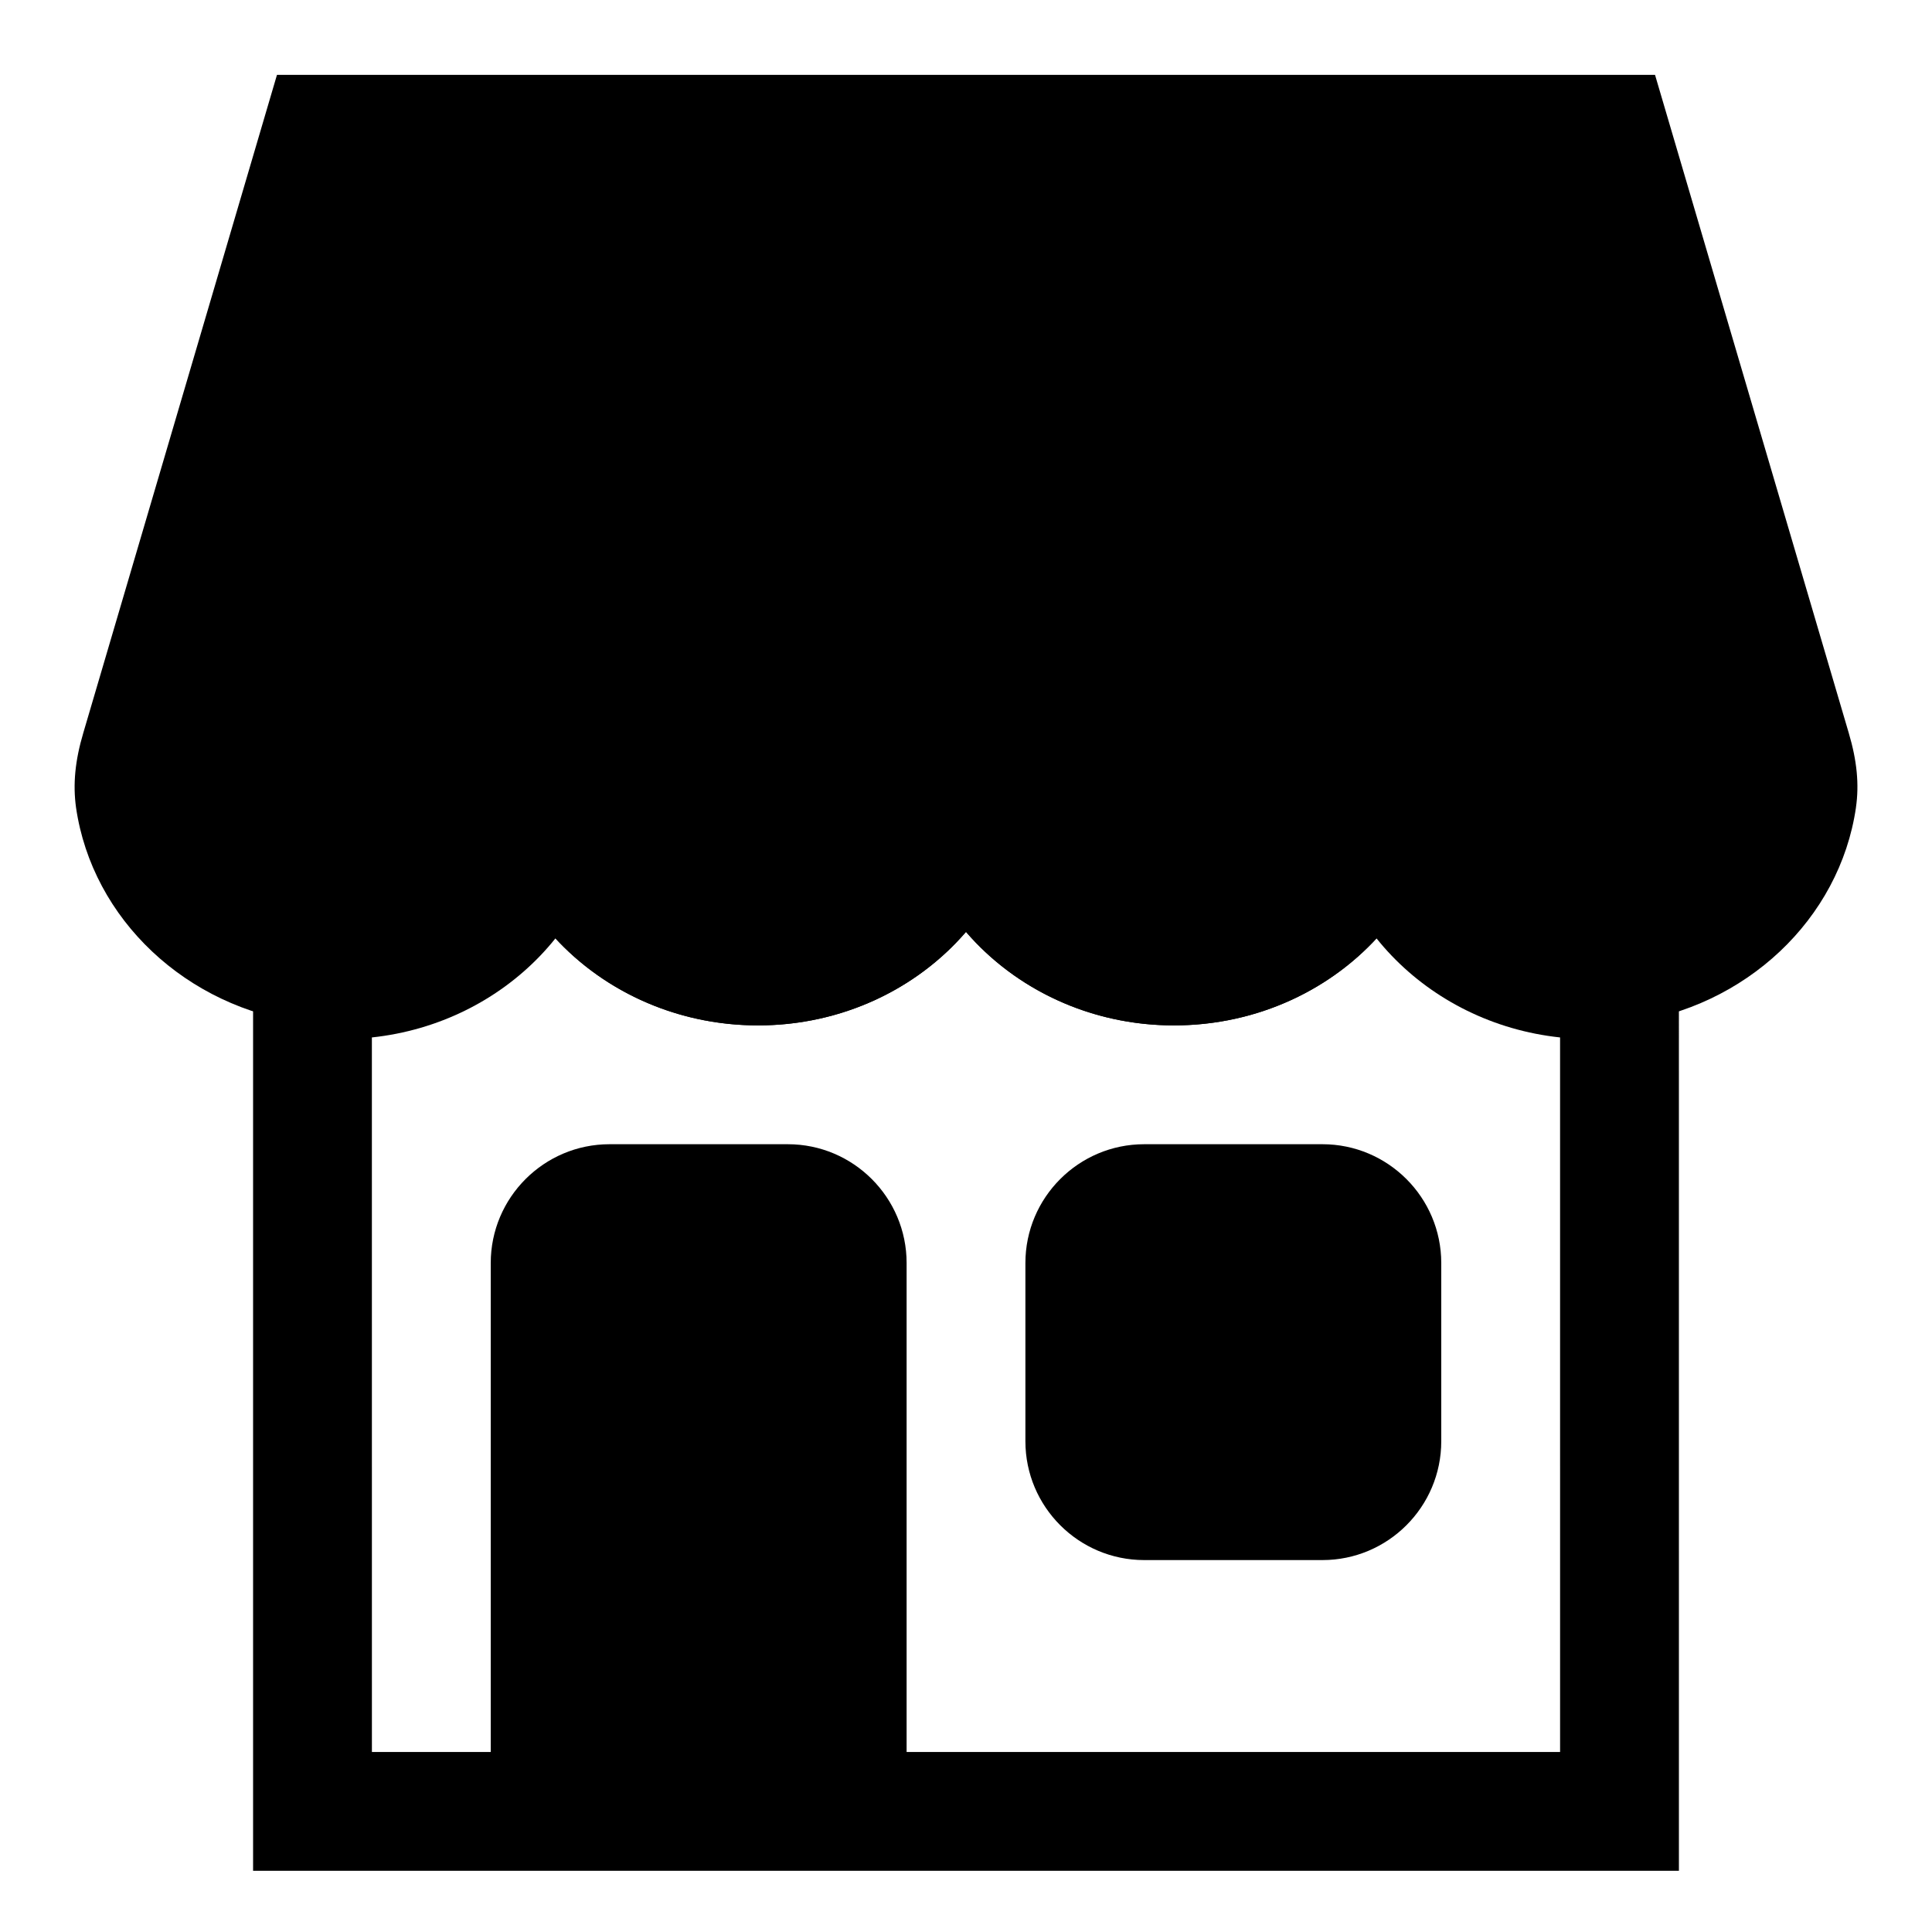
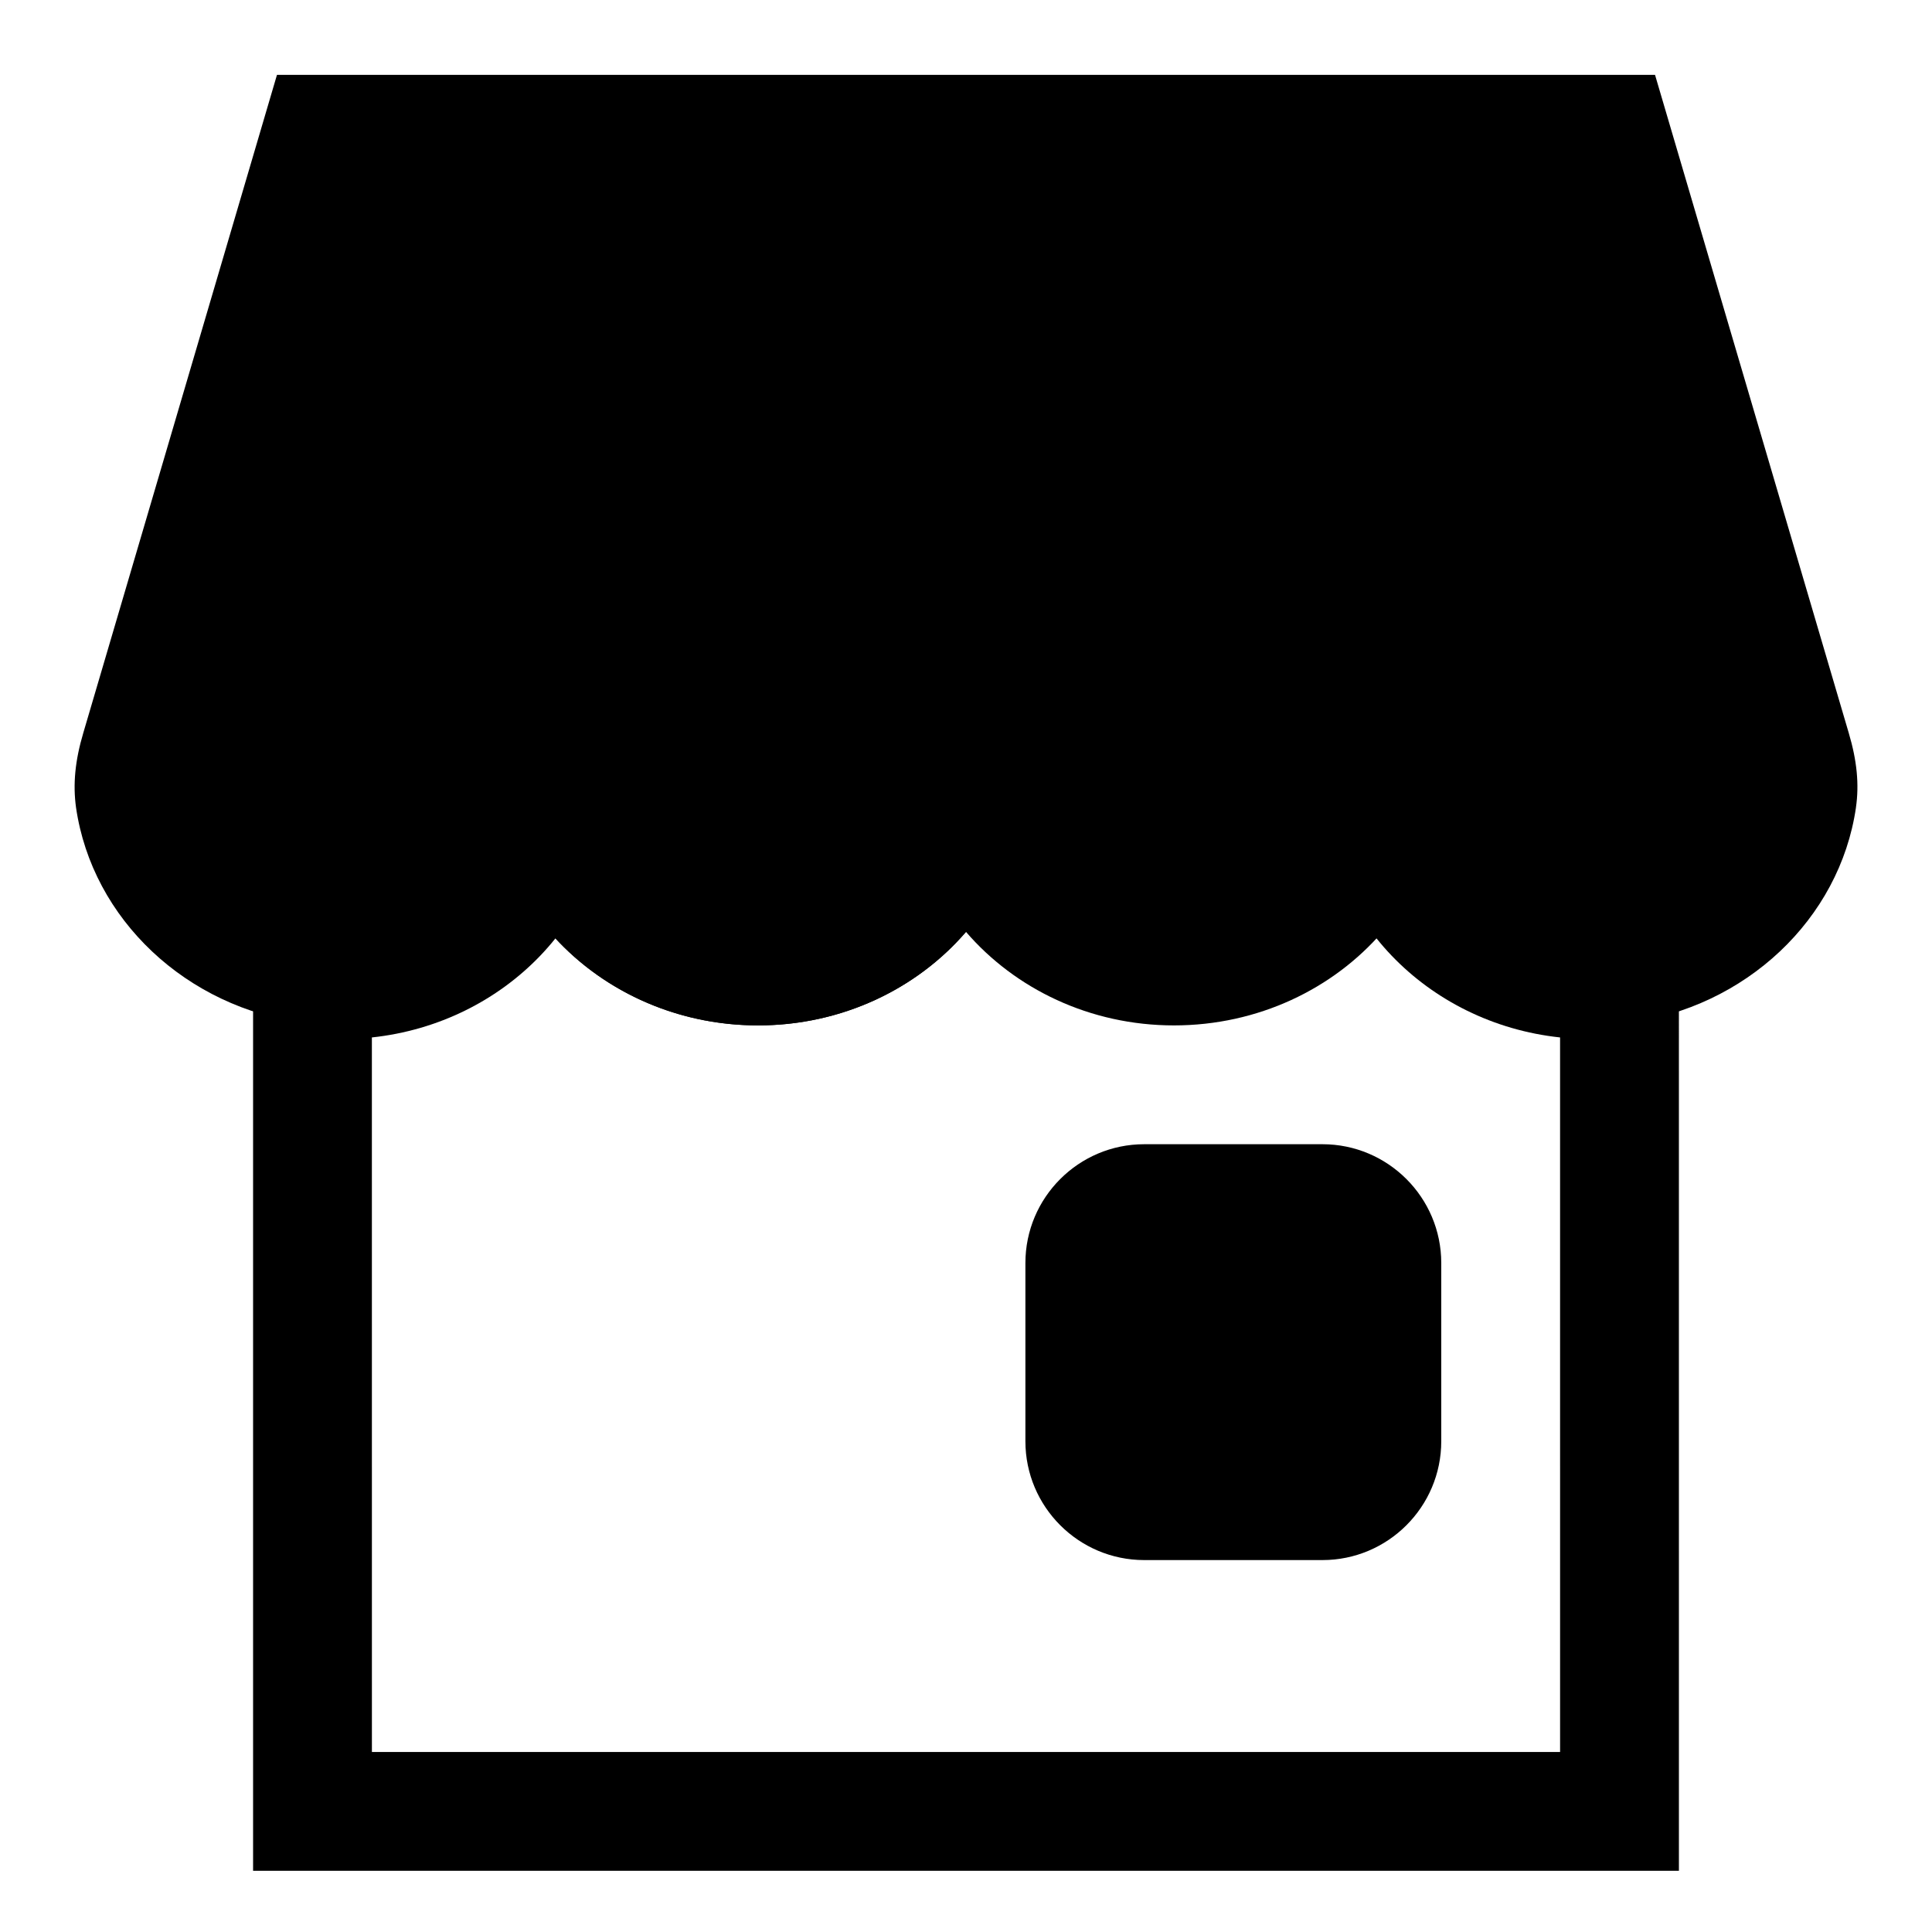
<svg xmlns="http://www.w3.org/2000/svg" fill="#000000" width="800px" height="800px" version="1.1" viewBox="144 144 512 512">
  <g>
    <path d="m633.94 338.25-51.34-174.41h-365.2l-51.324 174.38c-2.188 7.352-2.785 13.648-1.922 19.82 4.312 29.566 29.254 53.059 60.66 57.105 3.184 0.395 6.348 0.598 9.715 0.598 22.246 0 42.117-9.684 55.121-24.797 13.035 15.113 32.953 24.797 55.246 24.797 22.23 0 42.098-9.684 55.105-24.781 13.004 15.098 32.871 24.781 55.102 24.781 22.293 0 42.211-9.684 55.246-24.797 12.988 15.113 32.875 24.797 55.121 24.797 3.371 0 6.551-0.203 9.73-0.613 31.395-4.047 56.332-27.535 60.645-57.105v-0.047c0.883-6.125 0.27-12.406-1.906-19.727z" />
-     <path d="m455.1 415.74c-39.062 0-70.848-29.867-70.848-66.598 0-8.691 7.055-15.742 15.742-15.742 8.691 0 15.742 7.055 15.742 15.742 0.004 19.367 17.668 35.109 39.363 35.109 21.789 0 39.516-15.742 39.516-35.109 0-8.691 7.055-15.742 15.742-15.742 8.691 0 15.742 7.055 15.742 15.742 0.008 36.73-31.844 66.598-71 66.598z" />
+     <path d="m455.1 415.74z" />
    <path d="m344.89 415.74c-39.156 0-71.004-29.867-71.004-66.598 0-8.691 7.055-15.742 15.742-15.742 8.691 0 15.742 7.055 15.742 15.742 0 19.367 17.73 35.109 39.52 35.109 21.695 0 39.359-15.742 39.359-35.109 0-8.691 7.055-15.742 15.742-15.742 8.691 0 15.742 7.055 15.742 15.742 0.004 36.73-31.781 66.598-70.844 66.598z" />
    <path d="m494.46 447.23h-47.23c-17.367 0-31.488 14.121-31.488 31.488v47.23c0 17.367 14.121 31.488 31.488 31.488h47.23c17.367 0 31.488-14.121 31.488-31.488v-47.23c0-17.367-14.121-31.488-31.488-31.488z" />
-     <path d="m352.77 447.23h-47.23c-17.367 0-31.488 14.121-31.488 31.488v157.44h110.21v-157.44c0-17.367-14.121-31.488-31.488-31.488z" />
    <path d="m588.93 639.78h-377.86v-254.54l17.742 2.281c1.875 0.234 3.731 0.348 5.715 0.348 21.695 0 39.359-15.742 39.359-35.109 0-8.691 7.055-15.742 15.742-15.742 8.691 0 15.742 7.055 15.742 15.742 0 34.164-27.52 62.41-62.82 66.172l0.008 189.36h314.88l-0.004-189.36c-35.297-3.762-62.82-32.008-62.82-66.172 0-8.691 7.055-15.742 15.742-15.742 8.691 0 15.742 7.055 15.742 15.742 0 19.348 17.664 35.109 39.359 35.109 1.984 0 3.856-0.109 5.715-0.348l17.75-2.281z" />
  </g>
</svg>